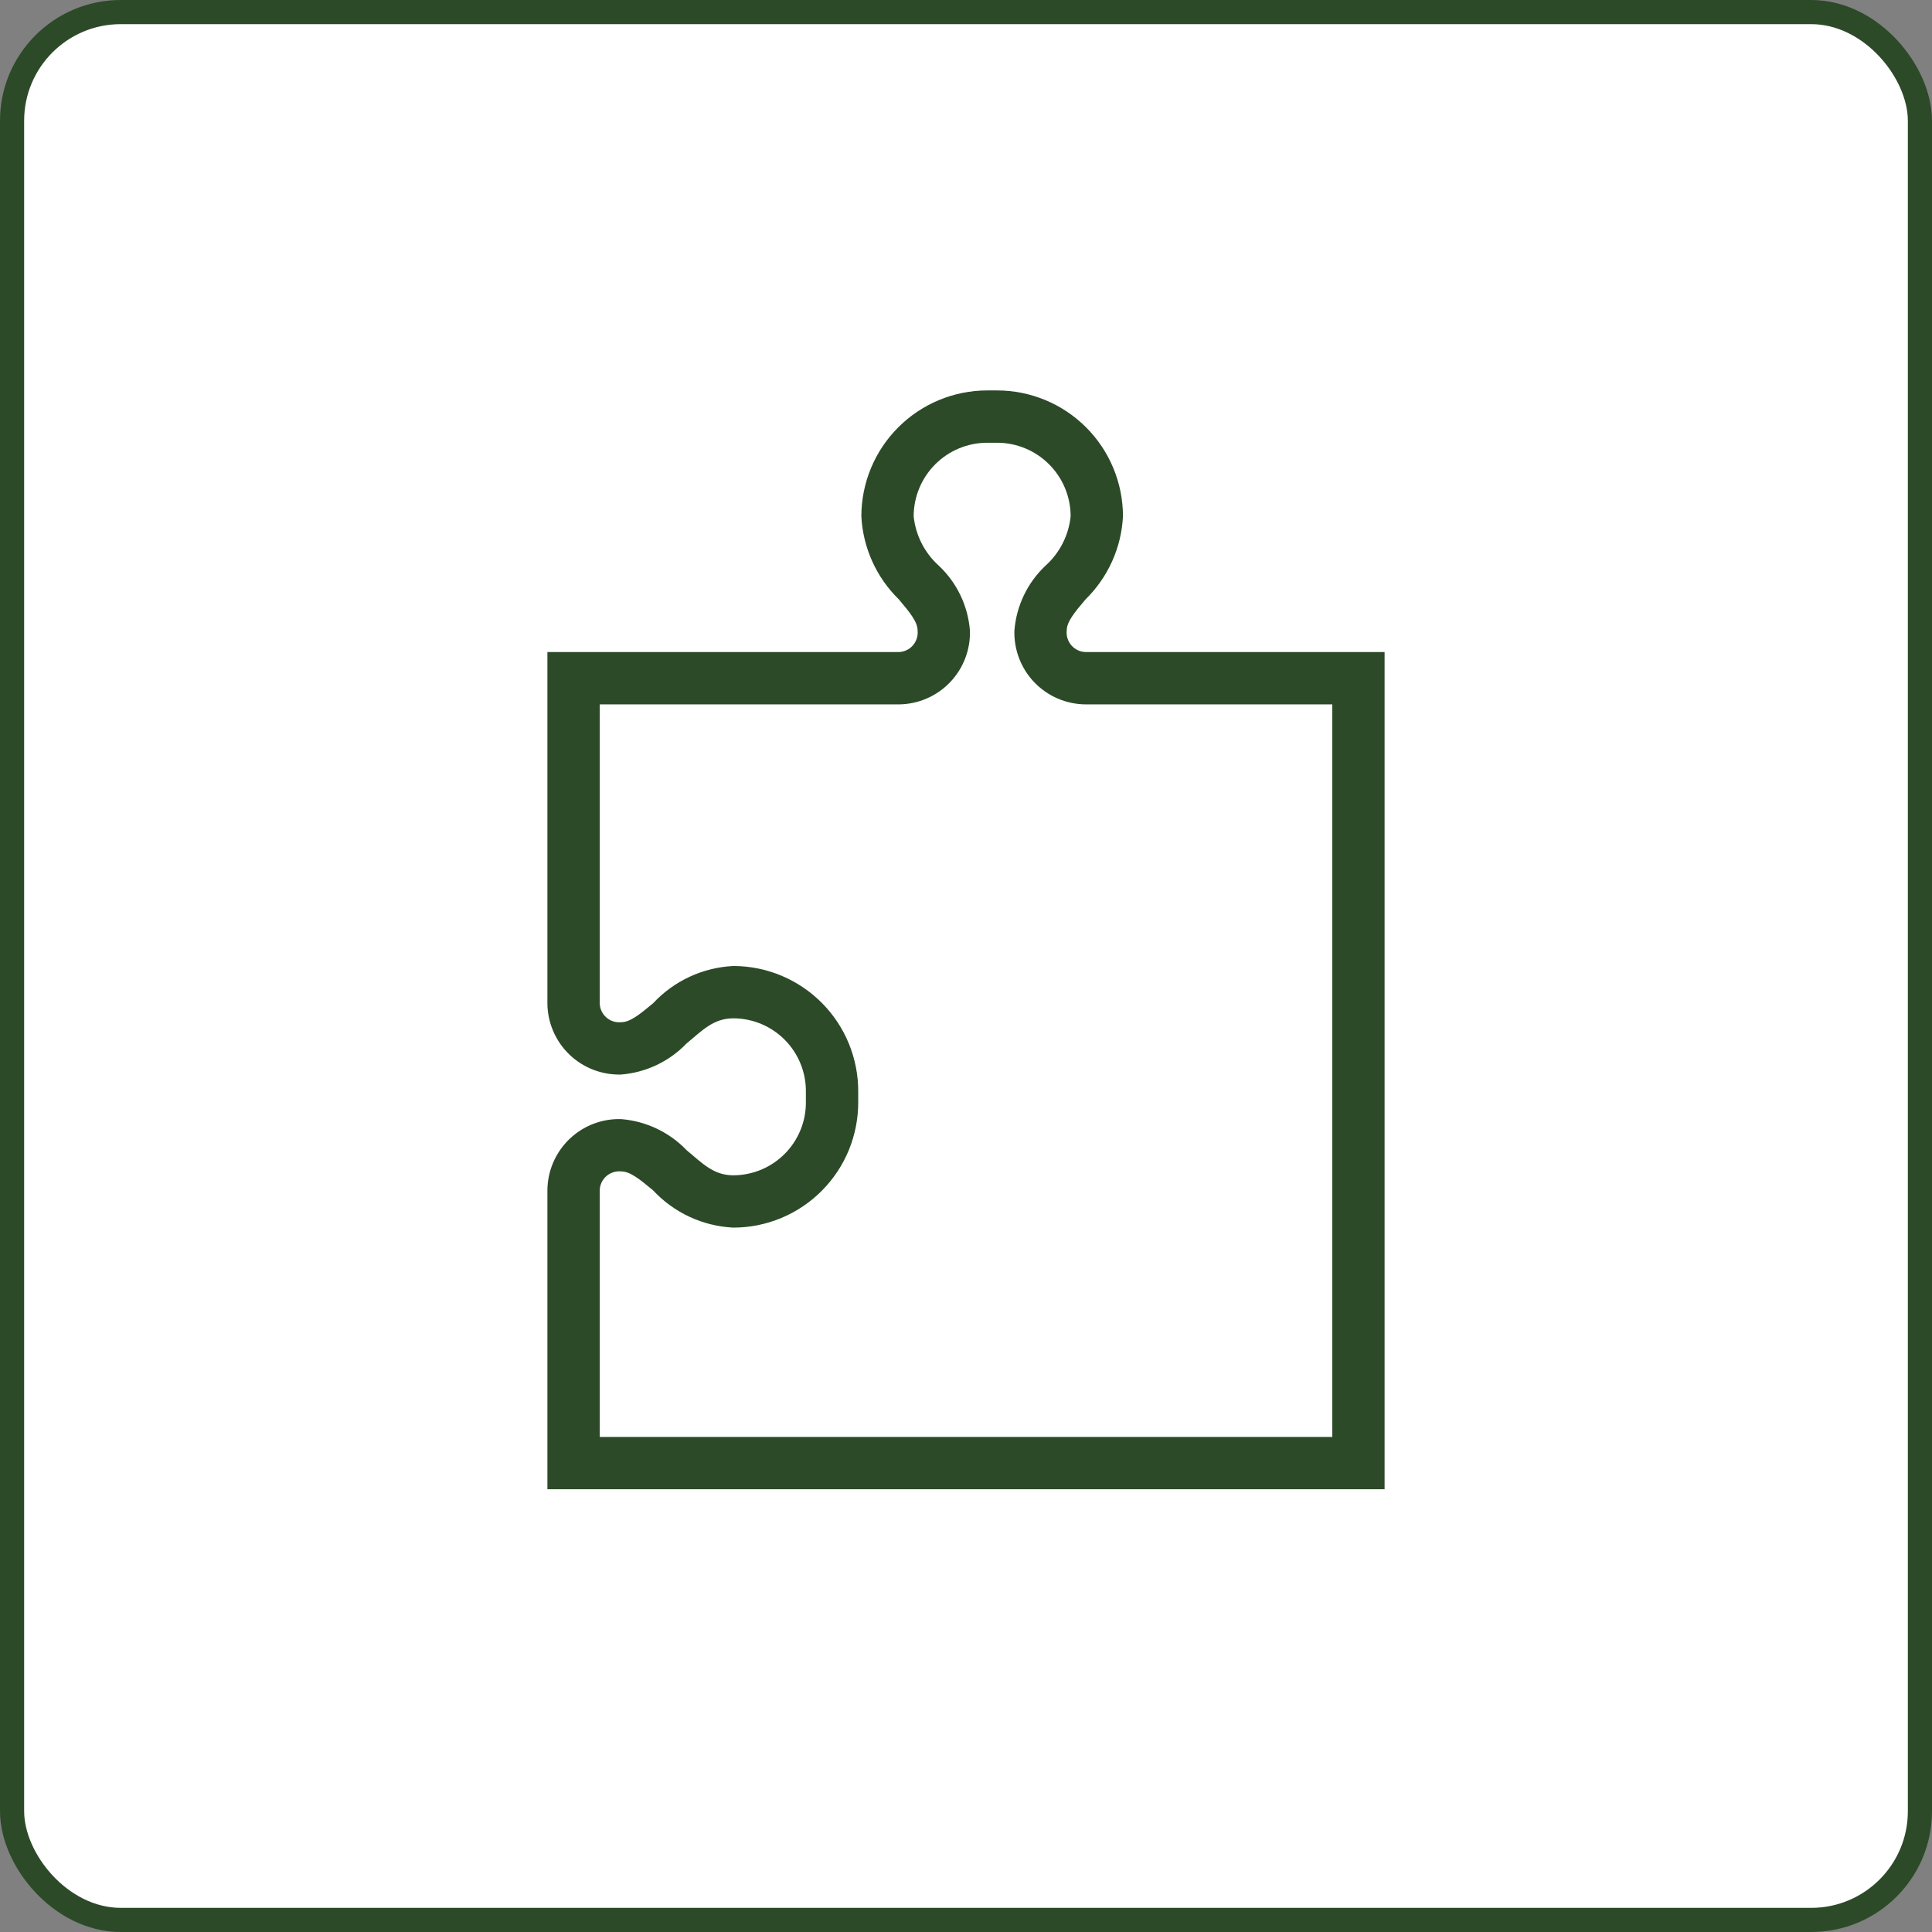
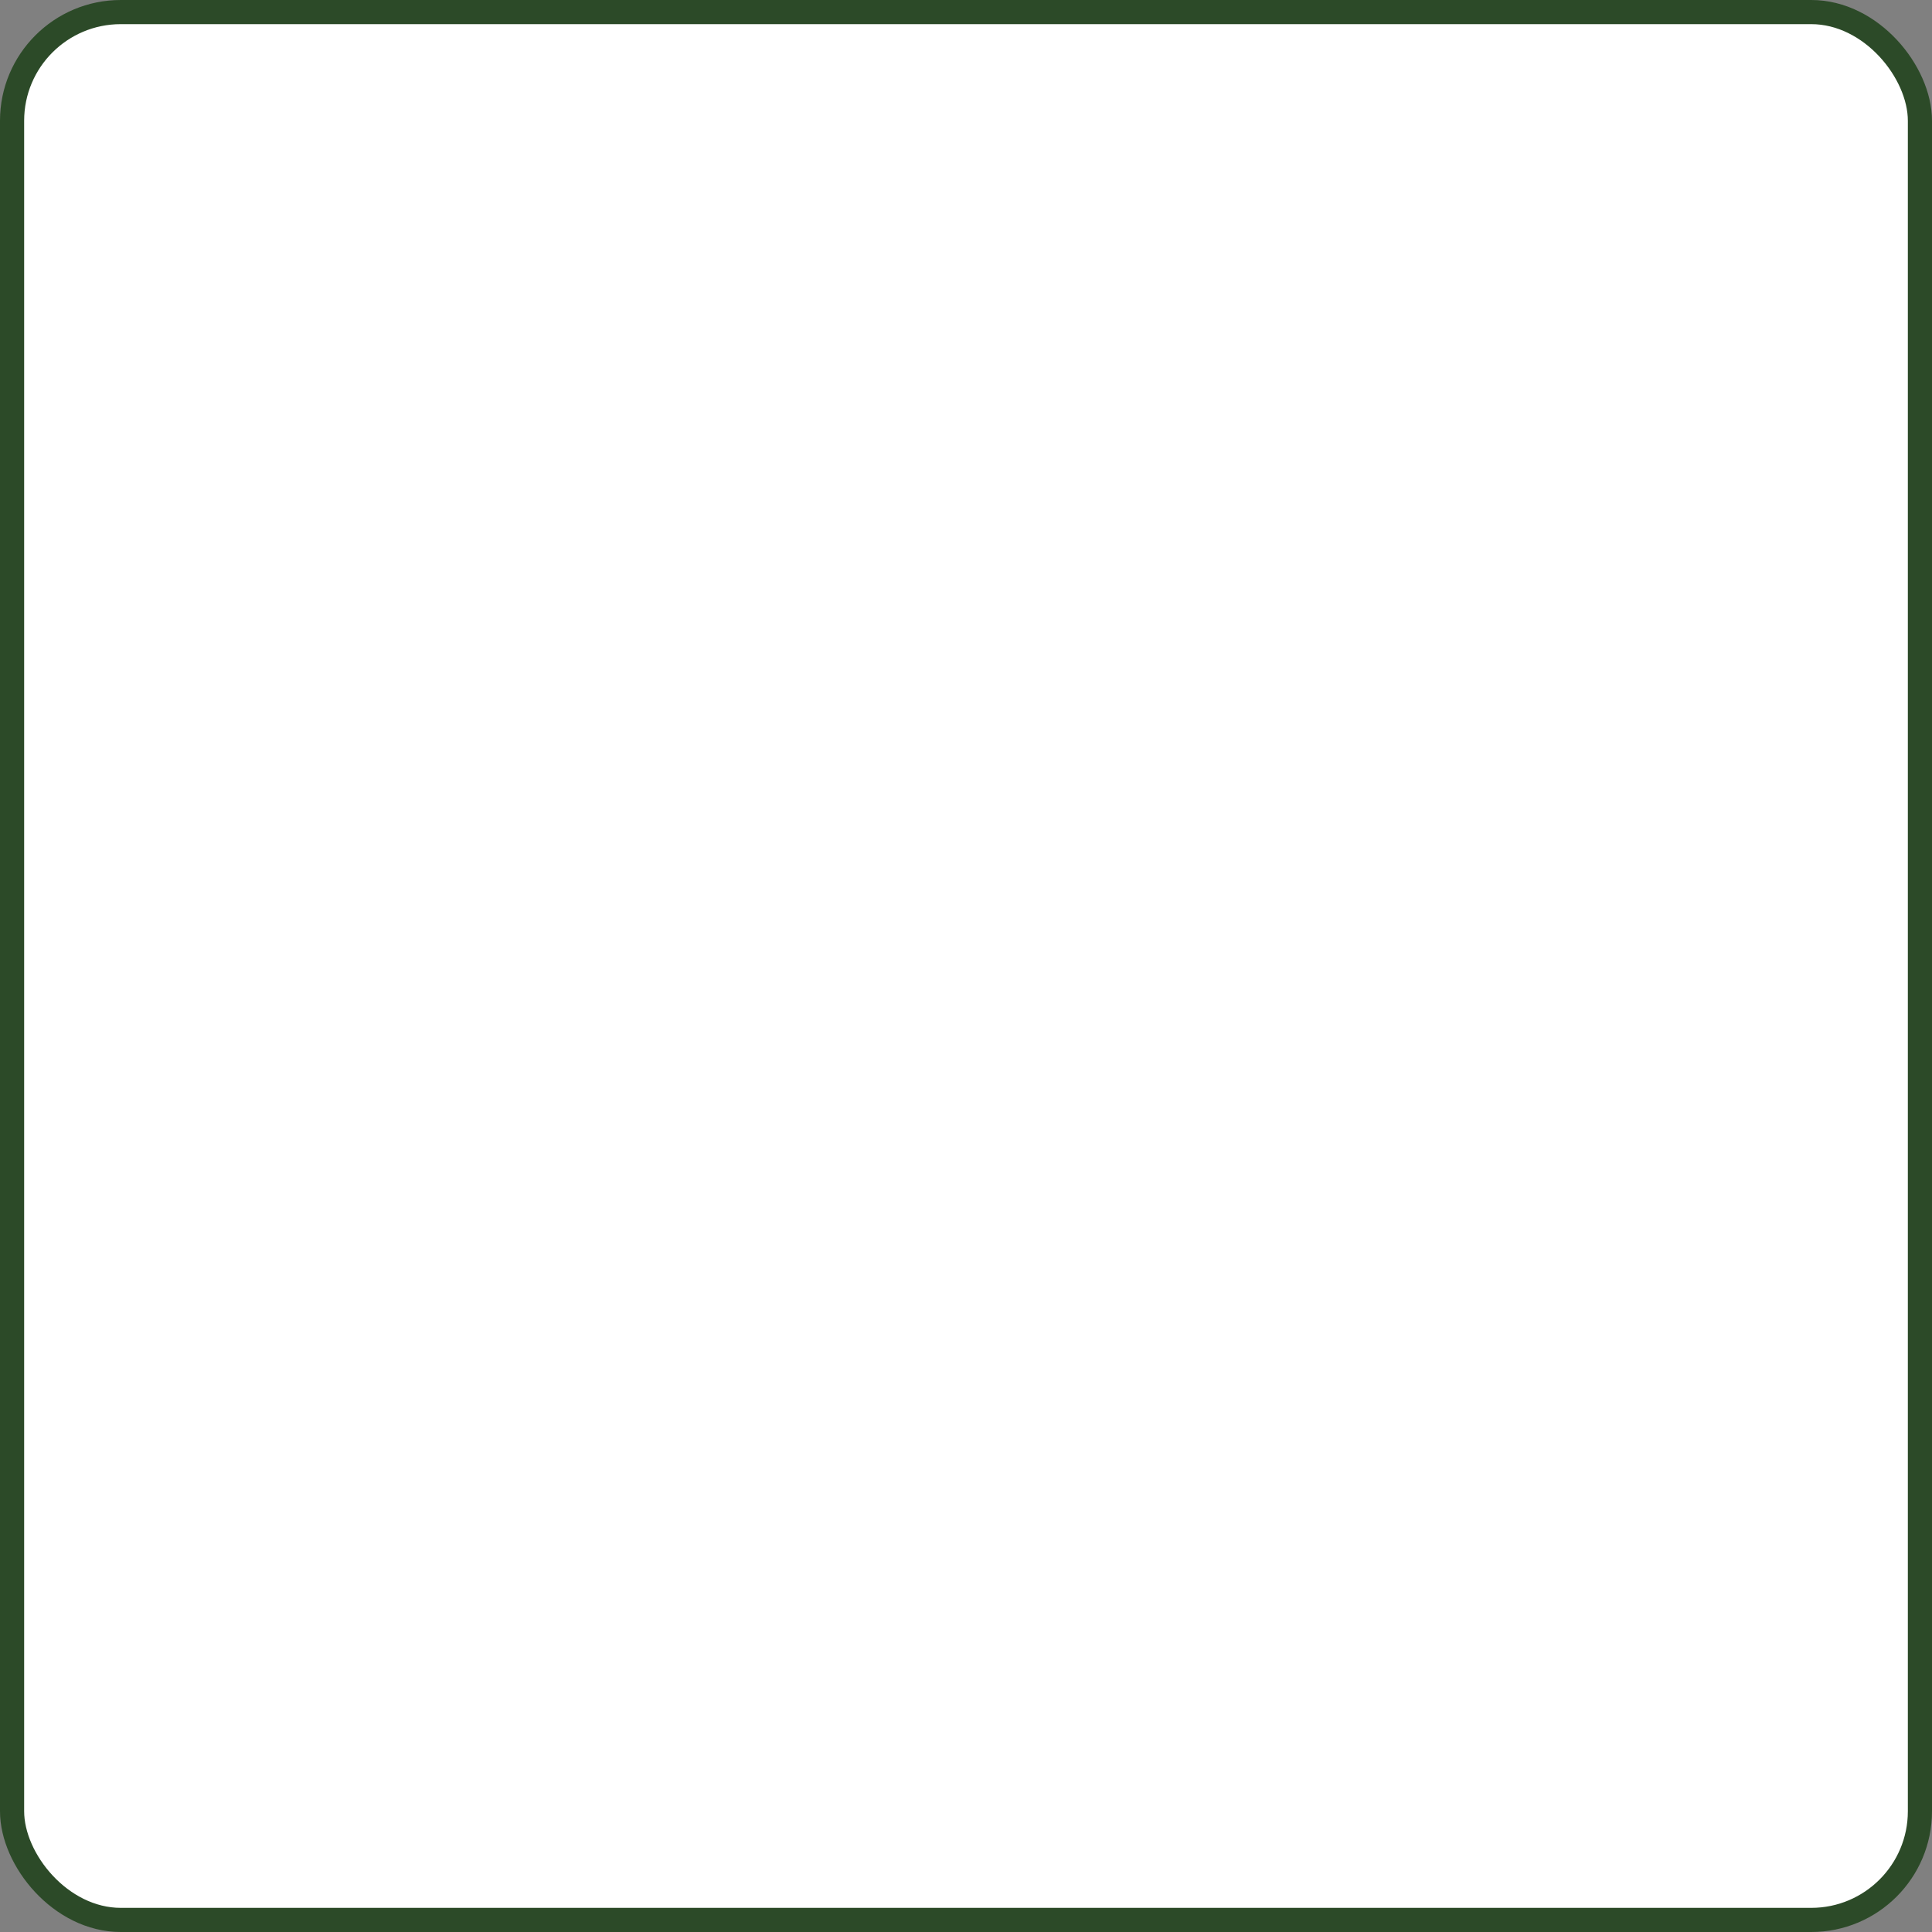
<svg xmlns="http://www.w3.org/2000/svg" width="80" height="80" viewBox="0 0 80 80" fill="none">
  <rect x="0" y="0" width="80" height="80" fill="#808080" stroke="none" />
  <rect x="0.5" y="0.5" width="79" height="79" rx="4.5" fill="white" />
  <rect x="0.5" y="0.5" width="79" height="79" rx="4.5" stroke="#2C4A28" />
  <g clip-path="url(#clip0_147_587)">
-     <path d="M44.949 27C44.838 26.997 44.729 26.971 44.629 26.923C44.529 26.876 44.439 26.809 44.366 26.725C44.293 26.642 44.238 26.544 44.205 26.439C44.171 26.333 44.159 26.222 44.171 26.112C44.171 25.756 44.468 25.388 44.951 24.818C45.882 23.907 46.435 22.678 46.5 21.378C46.498 19.996 45.949 18.672 44.972 17.695C43.995 16.718 42.671 16.168 41.289 16.167H40.877C39.496 16.168 38.172 16.718 37.195 17.695C36.218 18.672 35.668 19.996 35.667 21.378C35.732 22.679 36.286 23.907 37.218 24.818C37.699 25.388 37.996 25.756 37.996 26.114C38.007 26.224 37.995 26.335 37.961 26.441C37.927 26.546 37.872 26.644 37.799 26.727C37.726 26.81 37.636 26.877 37.536 26.924C37.435 26.971 37.327 26.997 37.216 27H22.667V41.551C22.67 41.946 22.752 42.336 22.908 42.699C23.064 43.062 23.291 43.39 23.575 43.664C23.859 43.938 24.195 44.152 24.564 44.295C24.932 44.437 25.325 44.505 25.72 44.494C26.749 44.411 27.713 43.954 28.428 43.209C29.099 42.65 29.55 42.167 30.369 42.167C30.767 42.168 31.16 42.248 31.526 42.402C31.892 42.556 32.224 42.781 32.503 43.064C32.782 43.347 33.002 43.682 33.151 44.051C33.3 44.419 33.374 44.813 33.37 45.211V45.623C33.374 46.02 33.3 46.414 33.151 46.782C33.002 47.151 32.782 47.486 32.503 47.769C32.224 48.052 31.892 48.277 31.526 48.431C31.16 48.585 30.767 48.665 30.369 48.667C29.55 48.667 29.099 48.184 28.428 47.624C27.713 46.879 26.749 46.422 25.72 46.34C25.325 46.328 24.932 46.396 24.564 46.538C24.195 46.681 23.859 46.895 23.575 47.169C23.291 47.444 23.064 47.772 22.908 48.134C22.752 48.497 22.67 48.887 22.667 49.282V61.667H57.333V27H44.949ZM55.167 59.5H24.833V49.282C24.837 49.172 24.863 49.063 24.91 48.963C24.958 48.864 25.025 48.775 25.108 48.702C25.191 48.629 25.288 48.574 25.393 48.541C25.499 48.507 25.61 48.495 25.72 48.506C26.084 48.506 26.458 48.803 27.041 49.288C27.906 50.218 29.101 50.772 30.369 50.833C31.051 50.832 31.726 50.696 32.355 50.433C32.984 50.17 33.555 49.785 34.035 49.301C34.515 48.817 34.895 48.243 35.153 47.612C35.41 46.98 35.541 46.304 35.537 45.623V45.211C35.541 44.529 35.41 43.853 35.153 43.222C34.895 42.59 34.515 42.016 34.035 41.532C33.555 41.048 32.984 40.663 32.355 40.4C31.726 40.137 31.051 40.001 30.369 40C29.101 40.061 27.906 40.615 27.041 41.545C26.458 42.03 26.084 42.327 25.72 42.327C25.61 42.338 25.499 42.326 25.393 42.293C25.288 42.259 25.191 42.204 25.108 42.132C25.025 42.059 24.958 41.97 24.91 41.87C24.863 41.77 24.837 41.662 24.833 41.551V29.167H37.218C37.613 29.164 38.004 29.082 38.367 28.926C38.73 28.77 39.058 28.543 39.333 28.258C39.607 27.974 39.822 27.637 39.964 27.269C40.107 26.9 40.174 26.507 40.163 26.112C40.082 25.085 39.622 24.125 38.871 23.421C38.284 22.892 37.914 22.164 37.833 21.378C37.834 20.57 38.156 19.797 38.726 19.226C39.297 18.655 40.07 18.334 40.877 18.333H41.289C42.096 18.334 42.87 18.655 43.44 19.226C44.011 19.797 44.332 20.57 44.333 21.378C44.253 22.164 43.883 22.892 43.295 23.421C42.544 24.126 42.084 25.087 42.004 26.114C41.993 26.509 42.061 26.902 42.203 27.271C42.346 27.639 42.561 27.976 42.836 28.26C43.11 28.544 43.438 28.771 43.802 28.927C44.165 29.082 44.556 29.164 44.951 29.167H55.167V59.5Z" fill="#2C4A28" />
-   </g>
+     </g>
  <defs>
    <clipPath id="clip0_147_587">
      <rect width="52" height="52" fill="white" transform="translate(14 14)" />
    </clipPath>
  </defs>
</svg>